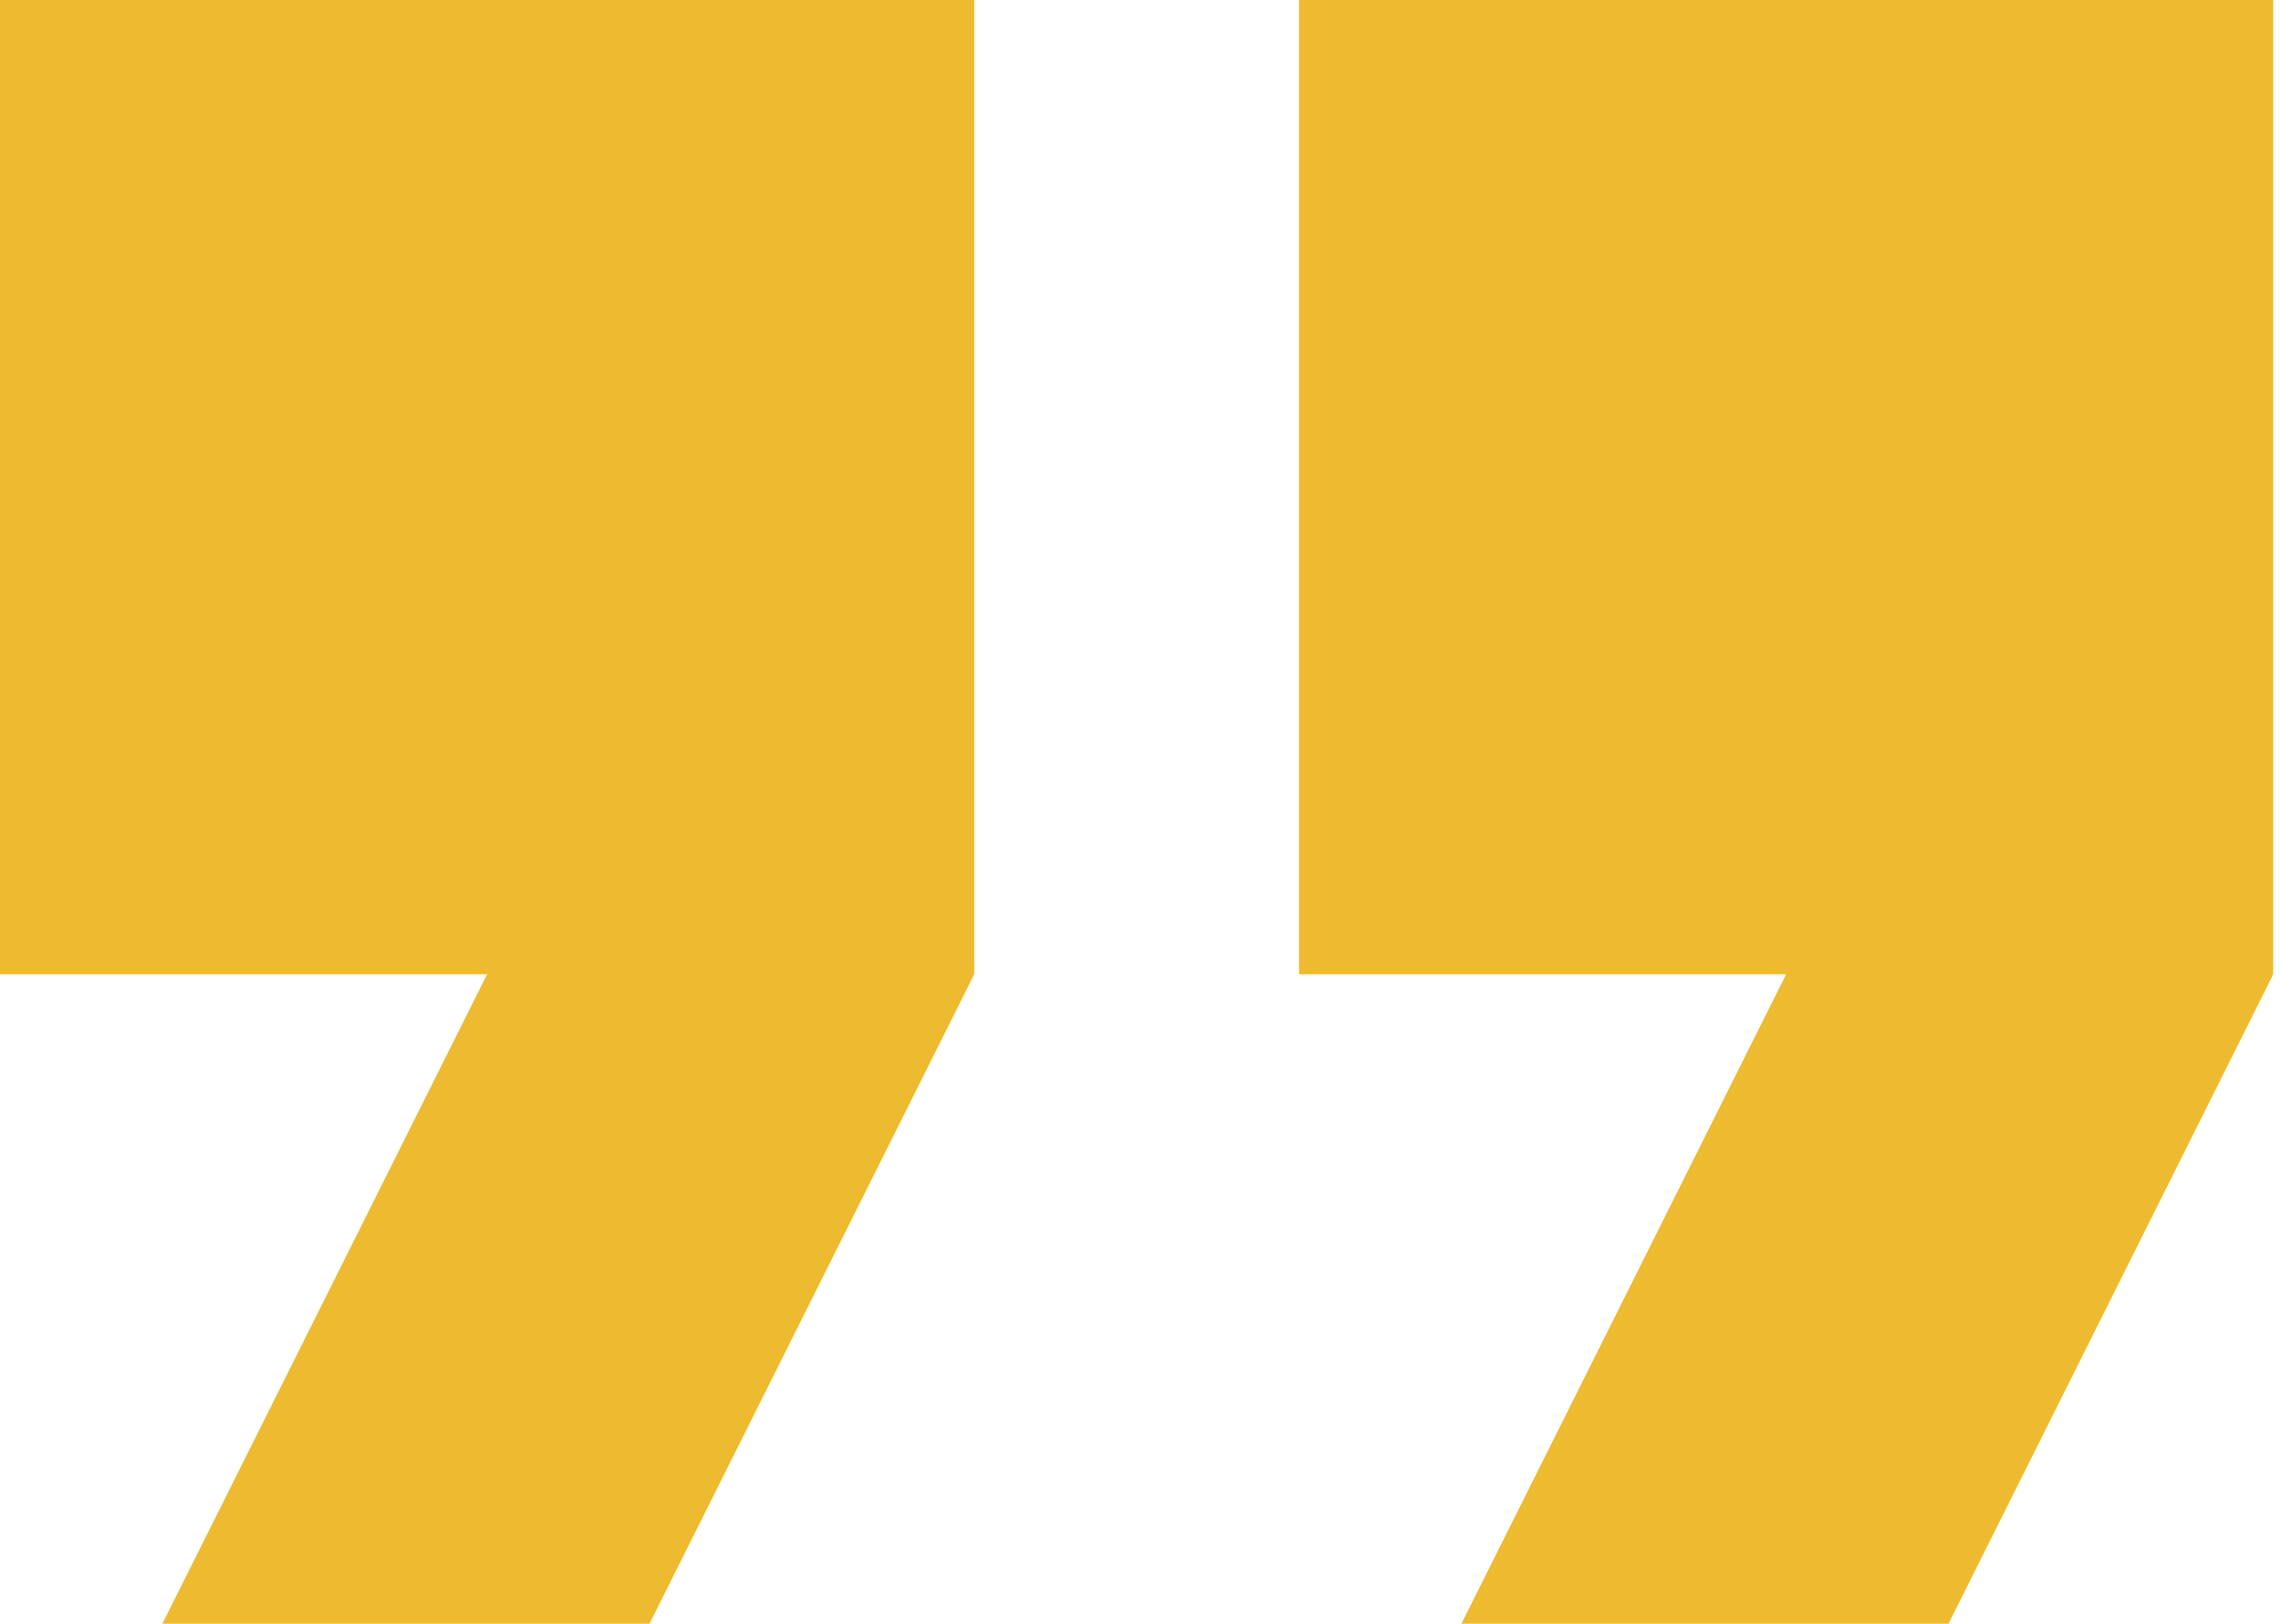
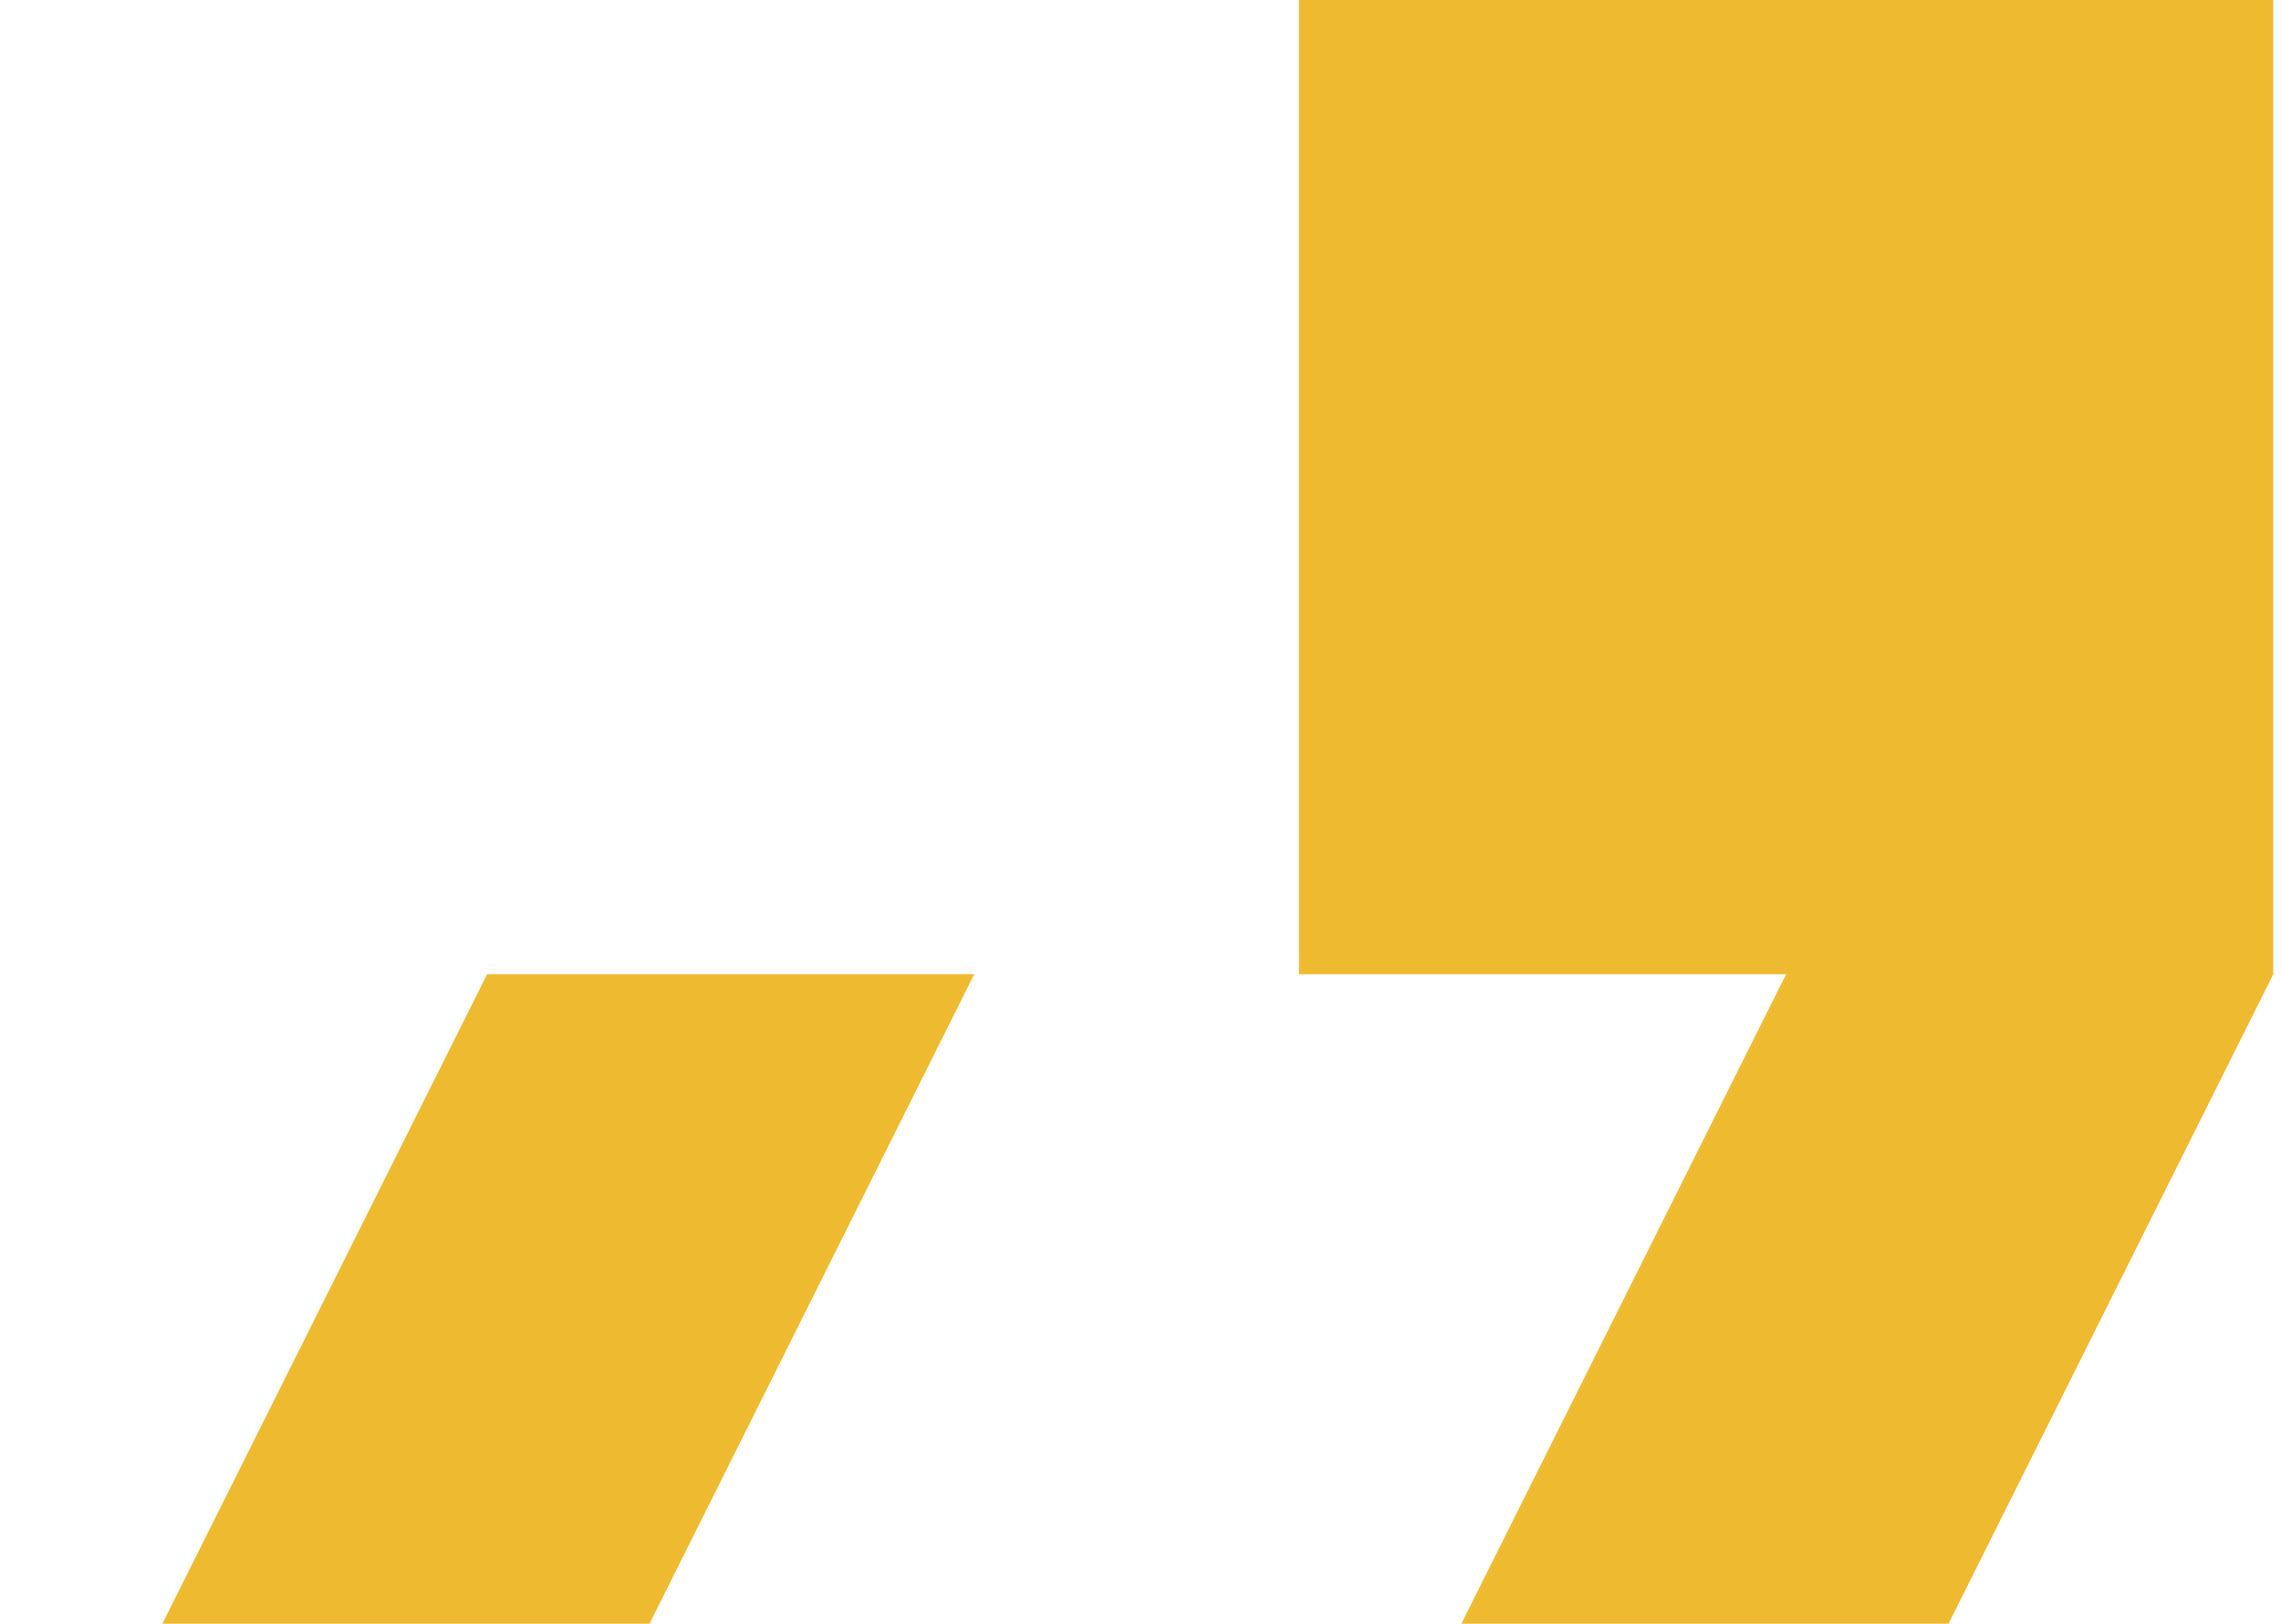
<svg xmlns="http://www.w3.org/2000/svg" width="118" height="84" viewBox="0 0 118 84" fill="none">
-   <path d="M8.4 84H33.6L50.4 50.4V0H0V50.4H25.2L8.4 84ZM75.6 84H100.8L117.6 50.4V0H67.2V50.4H92.4L75.6 84Z" fill="#EEBA2F" />
+   <path d="M8.4 84H33.6L50.4 50.4H0V50.4H25.2L8.4 84ZM75.6 84H100.8L117.6 50.4V0H67.2V50.4H92.4L75.6 84Z" fill="#EEBA2F" />
</svg>